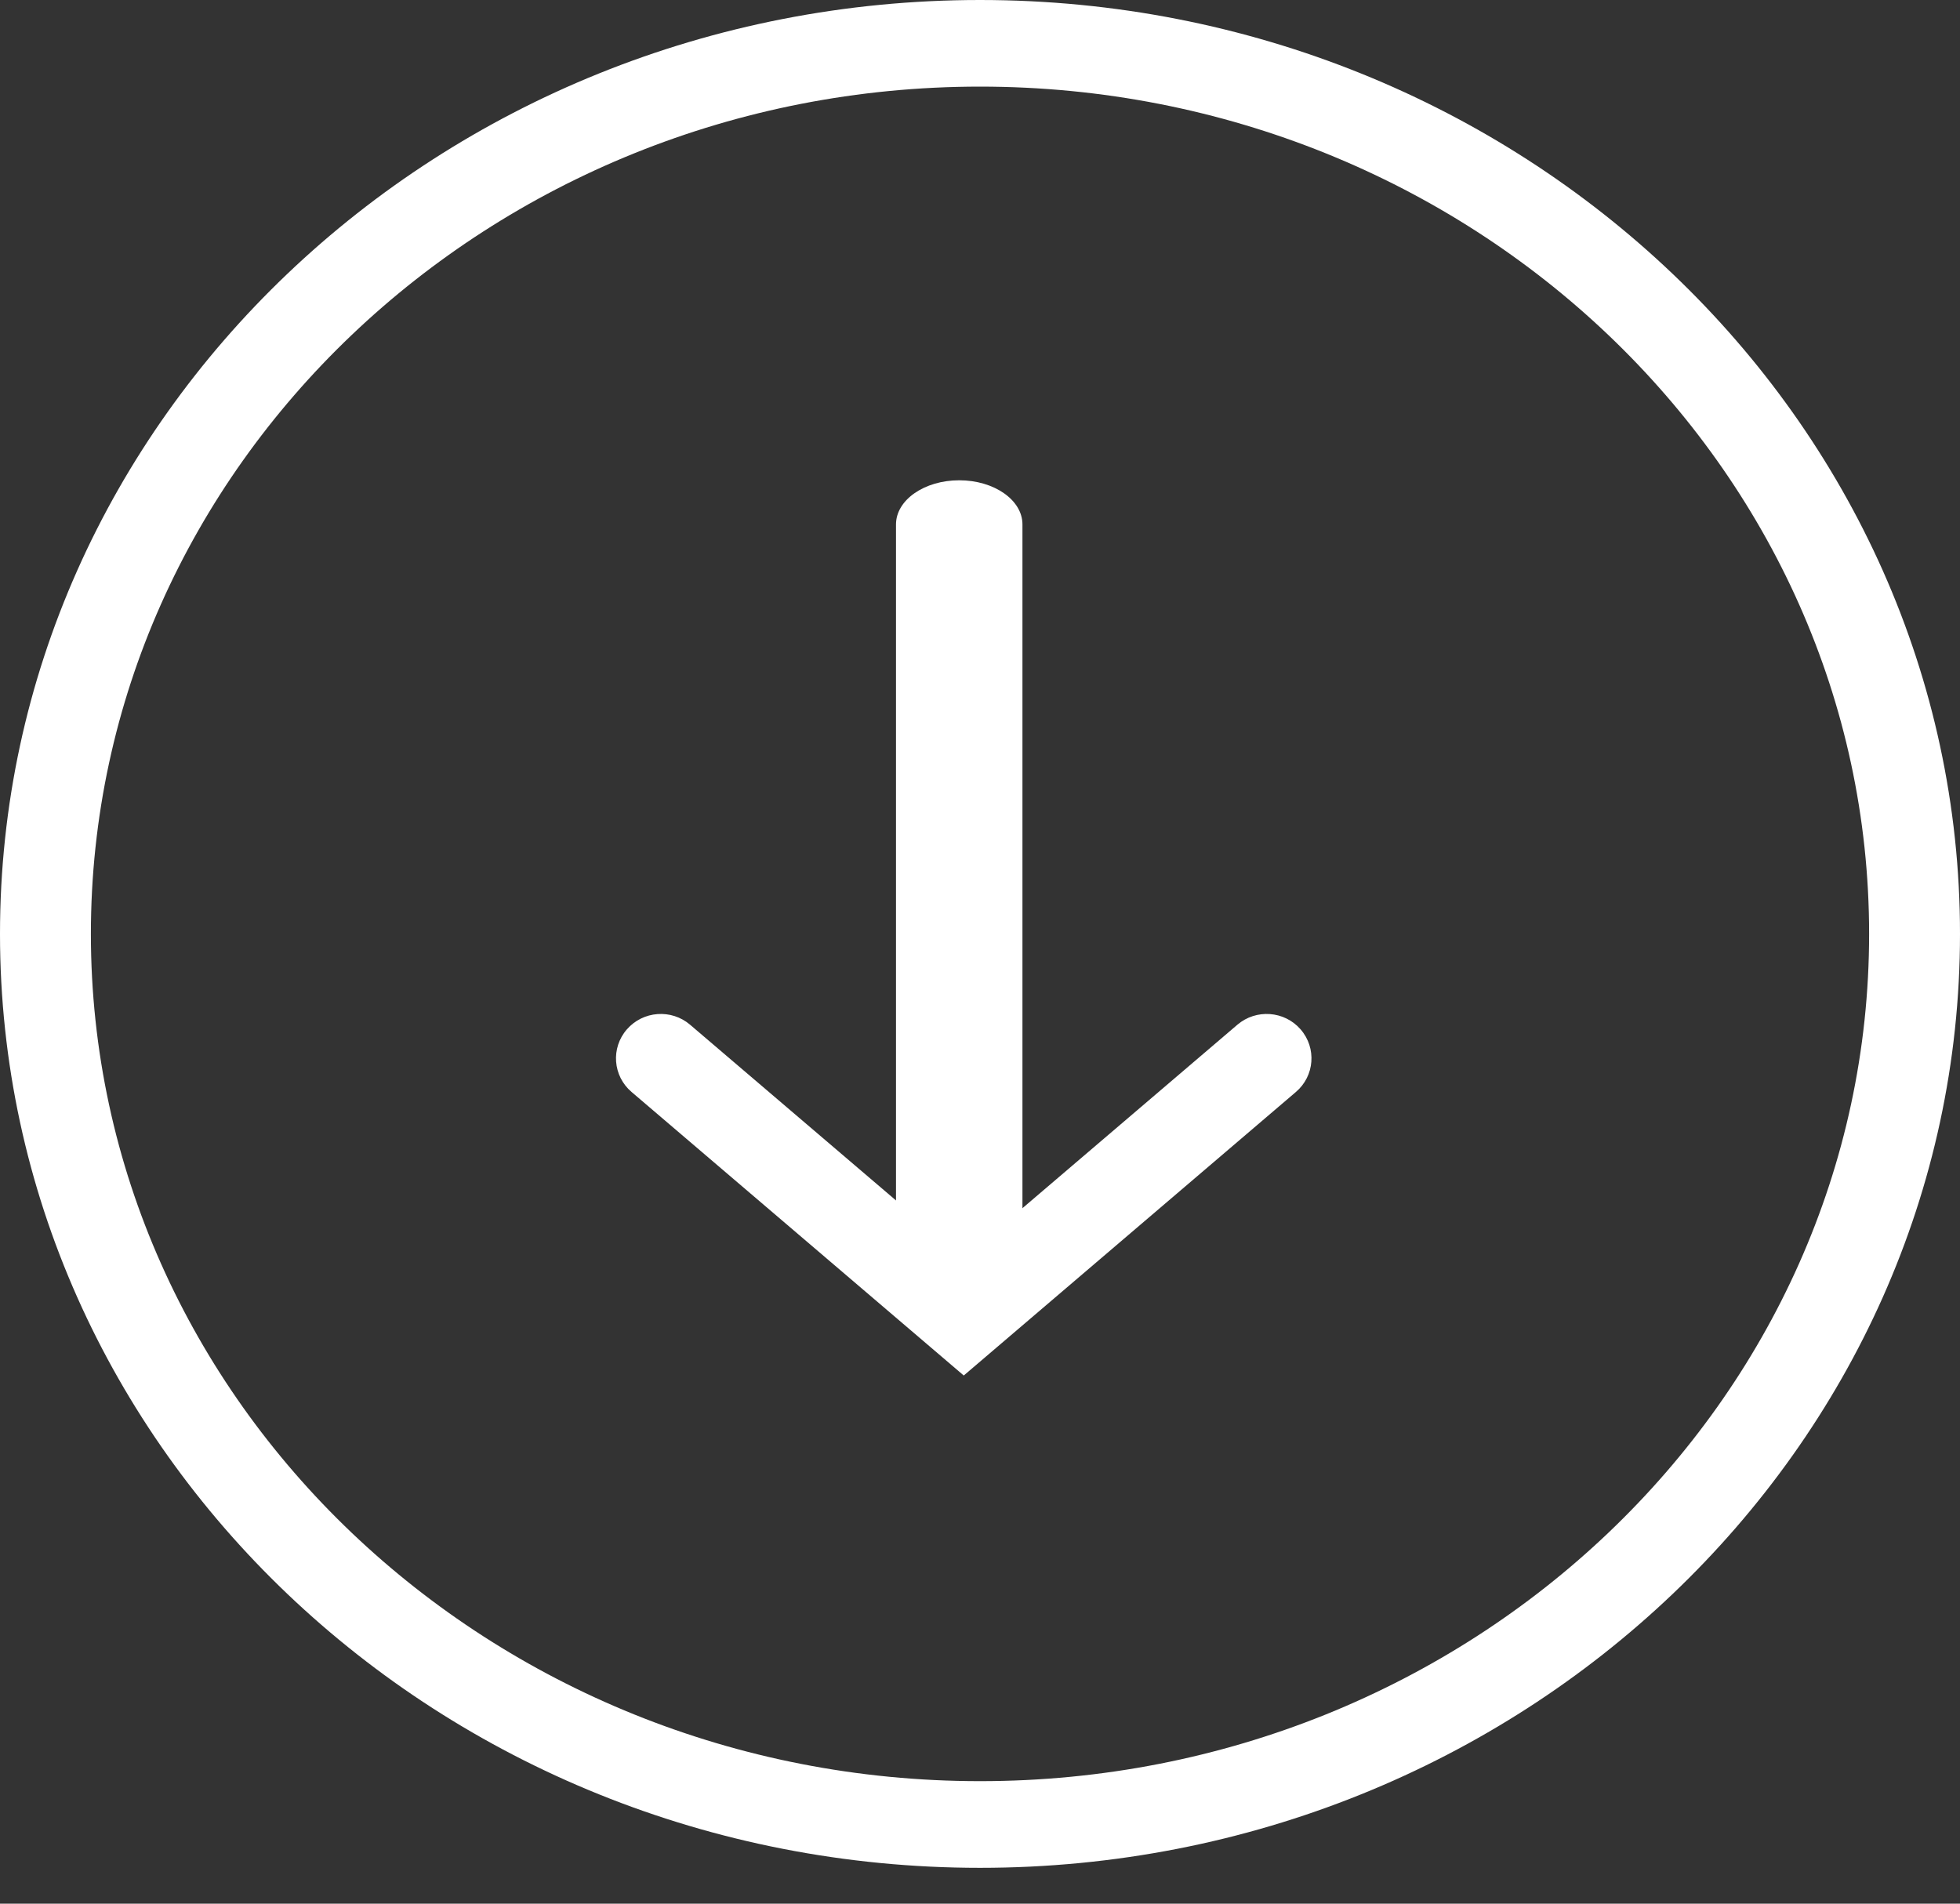
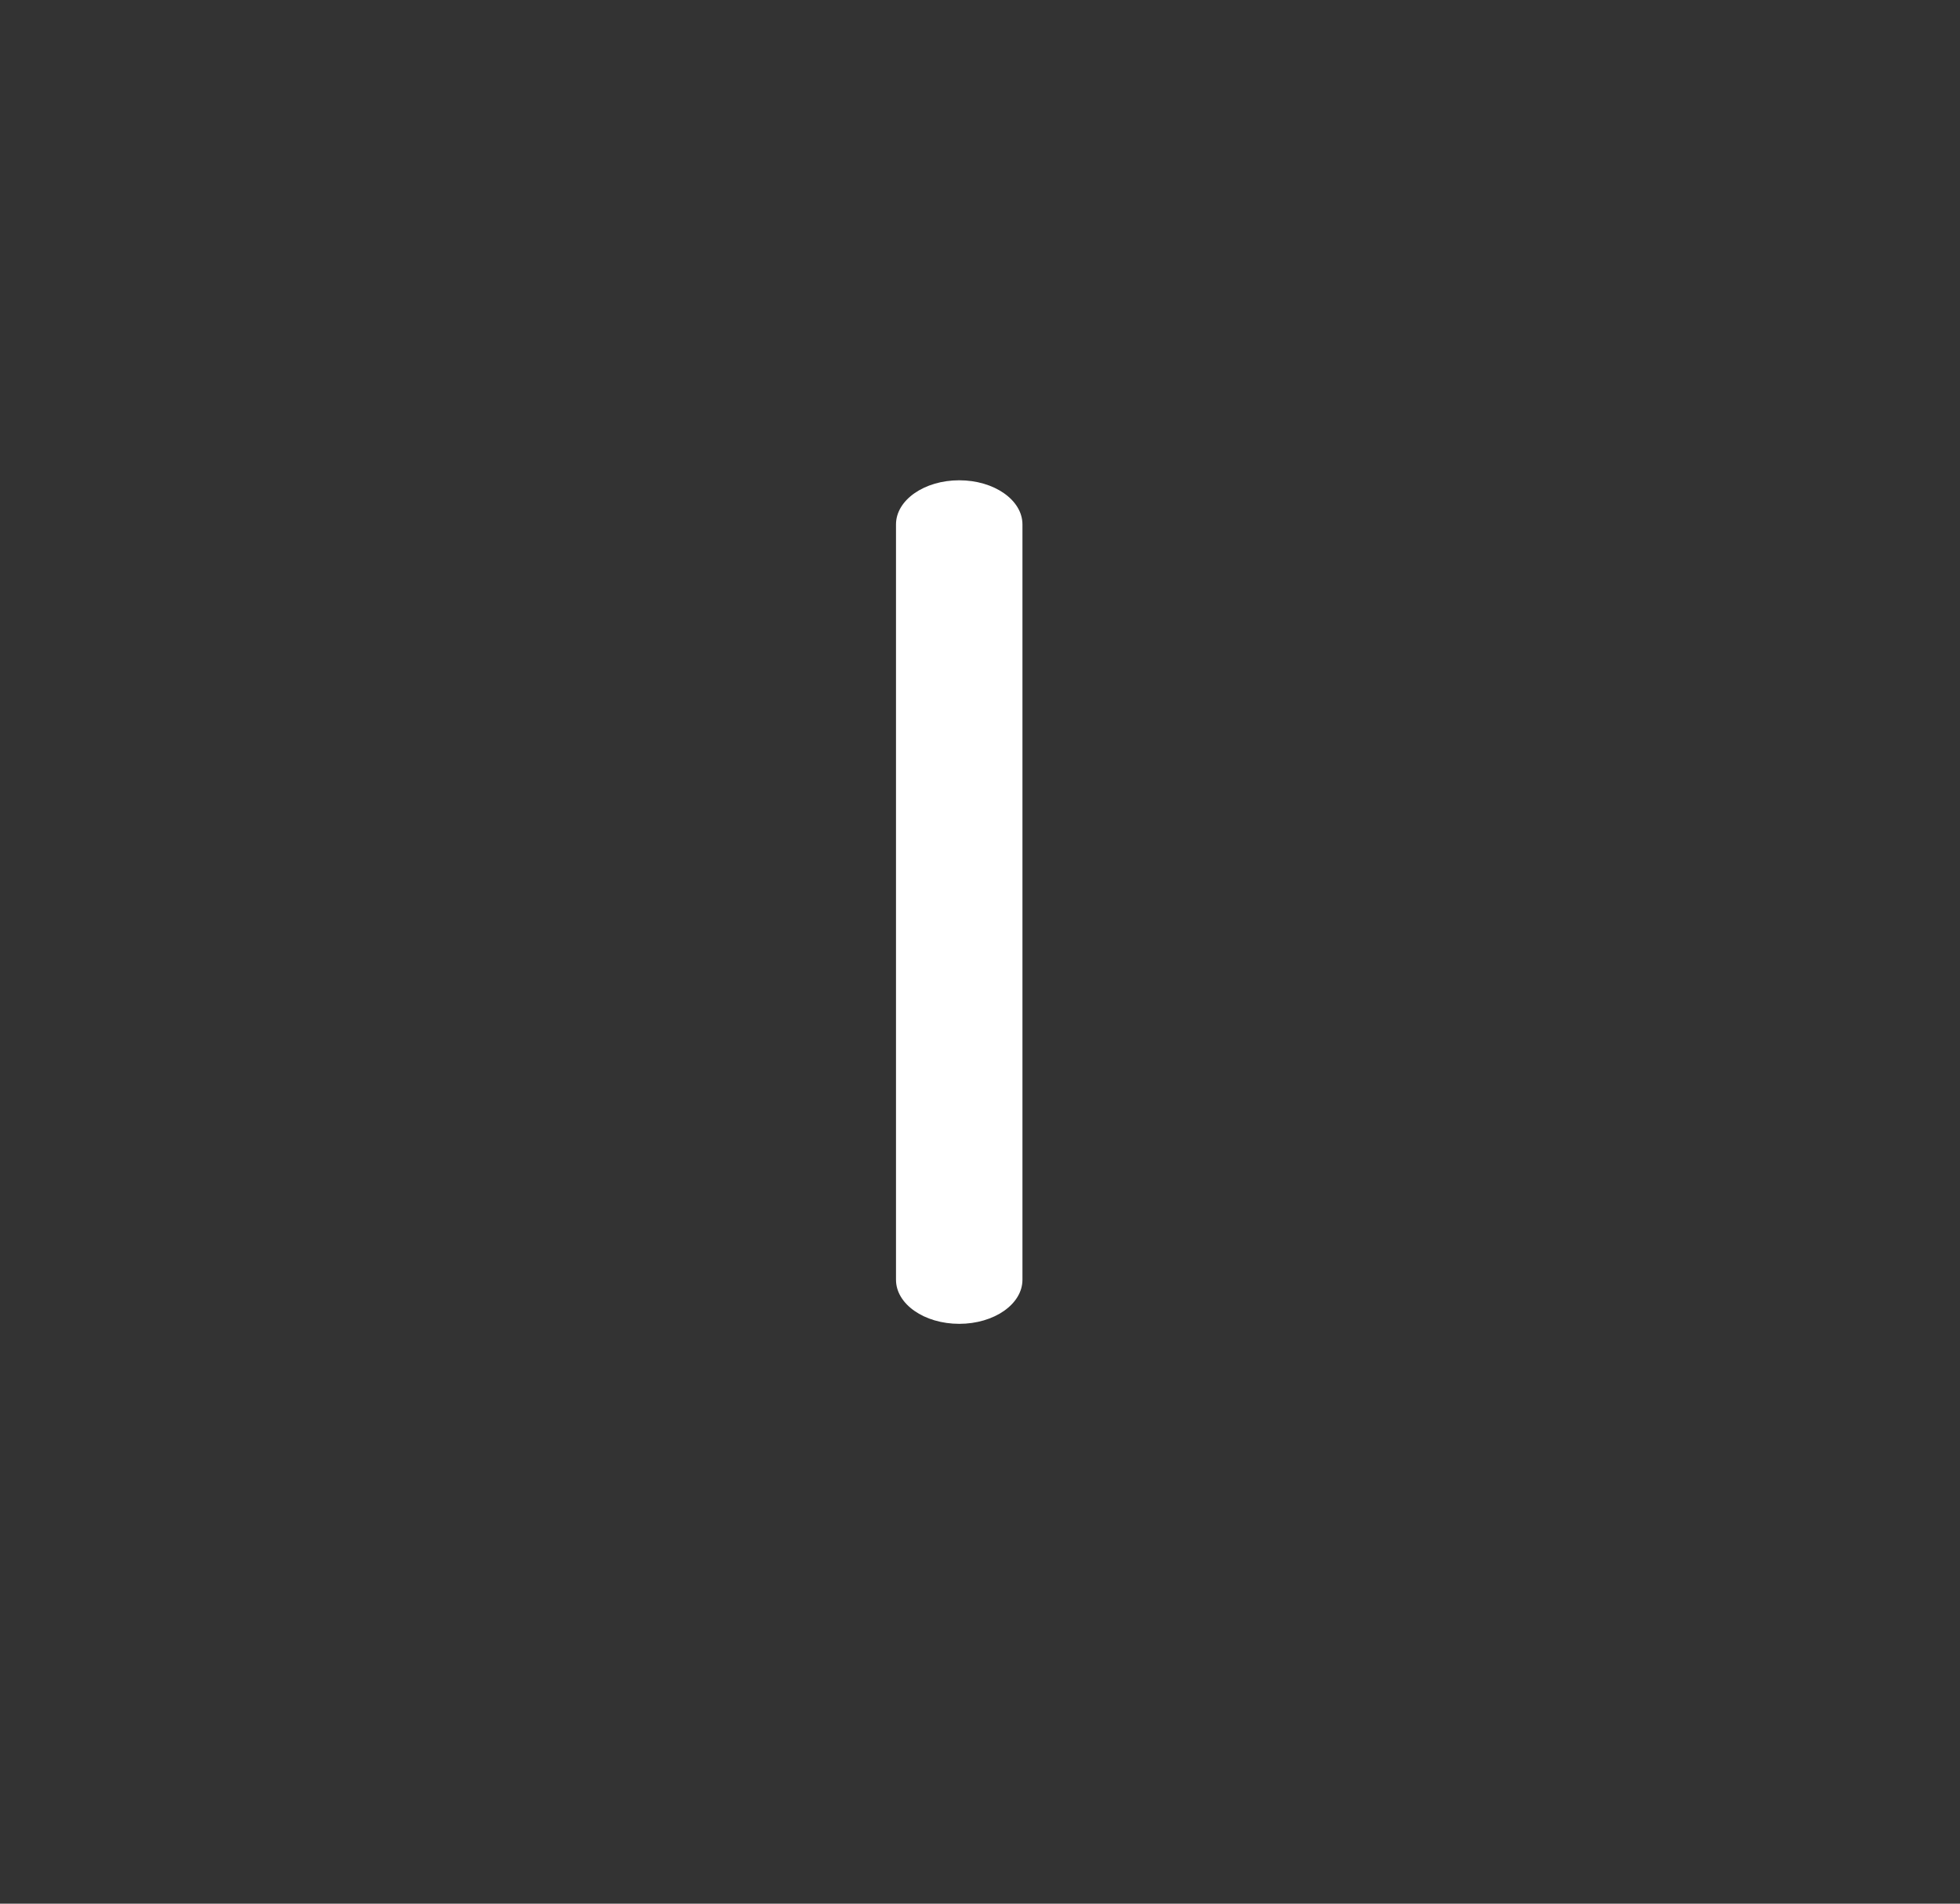
<svg xmlns="http://www.w3.org/2000/svg" width="35" height="34" viewBox="0 0 35 34" fill="none">
  <rect x="0" y="0" width="35" height="34" fill="#333333" stroke="none" />
-   <path fill-rule="evenodd" clip-rule="evenodd" d="M0 16.68C0.001 25.877 7.852 33.36 17.501 33.36C27.15 33.36 35 25.877 35 16.68C35 7.482 27.149 0 17.5 0C7.85 0 0 7.482 0 16.68ZM1.623 16.68C1.623 8.336 8.746 1.547 17.5 1.547C26.255 1.547 33.377 8.336 33.377 16.68C33.377 25.024 26.255 31.812 17.501 31.812H17.5C8.747 31.812 1.624 25.024 1.623 16.68Z" fill="white" />
-   <path d="M17.21 24.567L11.278 19.503C10.943 19.218 10.905 18.717 11.194 18.385C11.483 18.053 11.989 18.016 12.323 18.302L17.21 22.473L22.096 18.302C22.431 18.016 22.937 18.053 23.225 18.385C23.514 18.717 23.476 19.218 23.141 19.503L17.21 24.567Z" fill="white" />
  <path d="M17.129 23.644C16.505 23.644 16 23.292 16 22.857V9.366C16 8.931 16.505 8.578 17.129 8.578C17.753 8.578 18.258 8.931 18.258 9.366V22.857C18.258 23.292 17.753 23.644 17.129 23.644Z" fill="white" />
</svg>